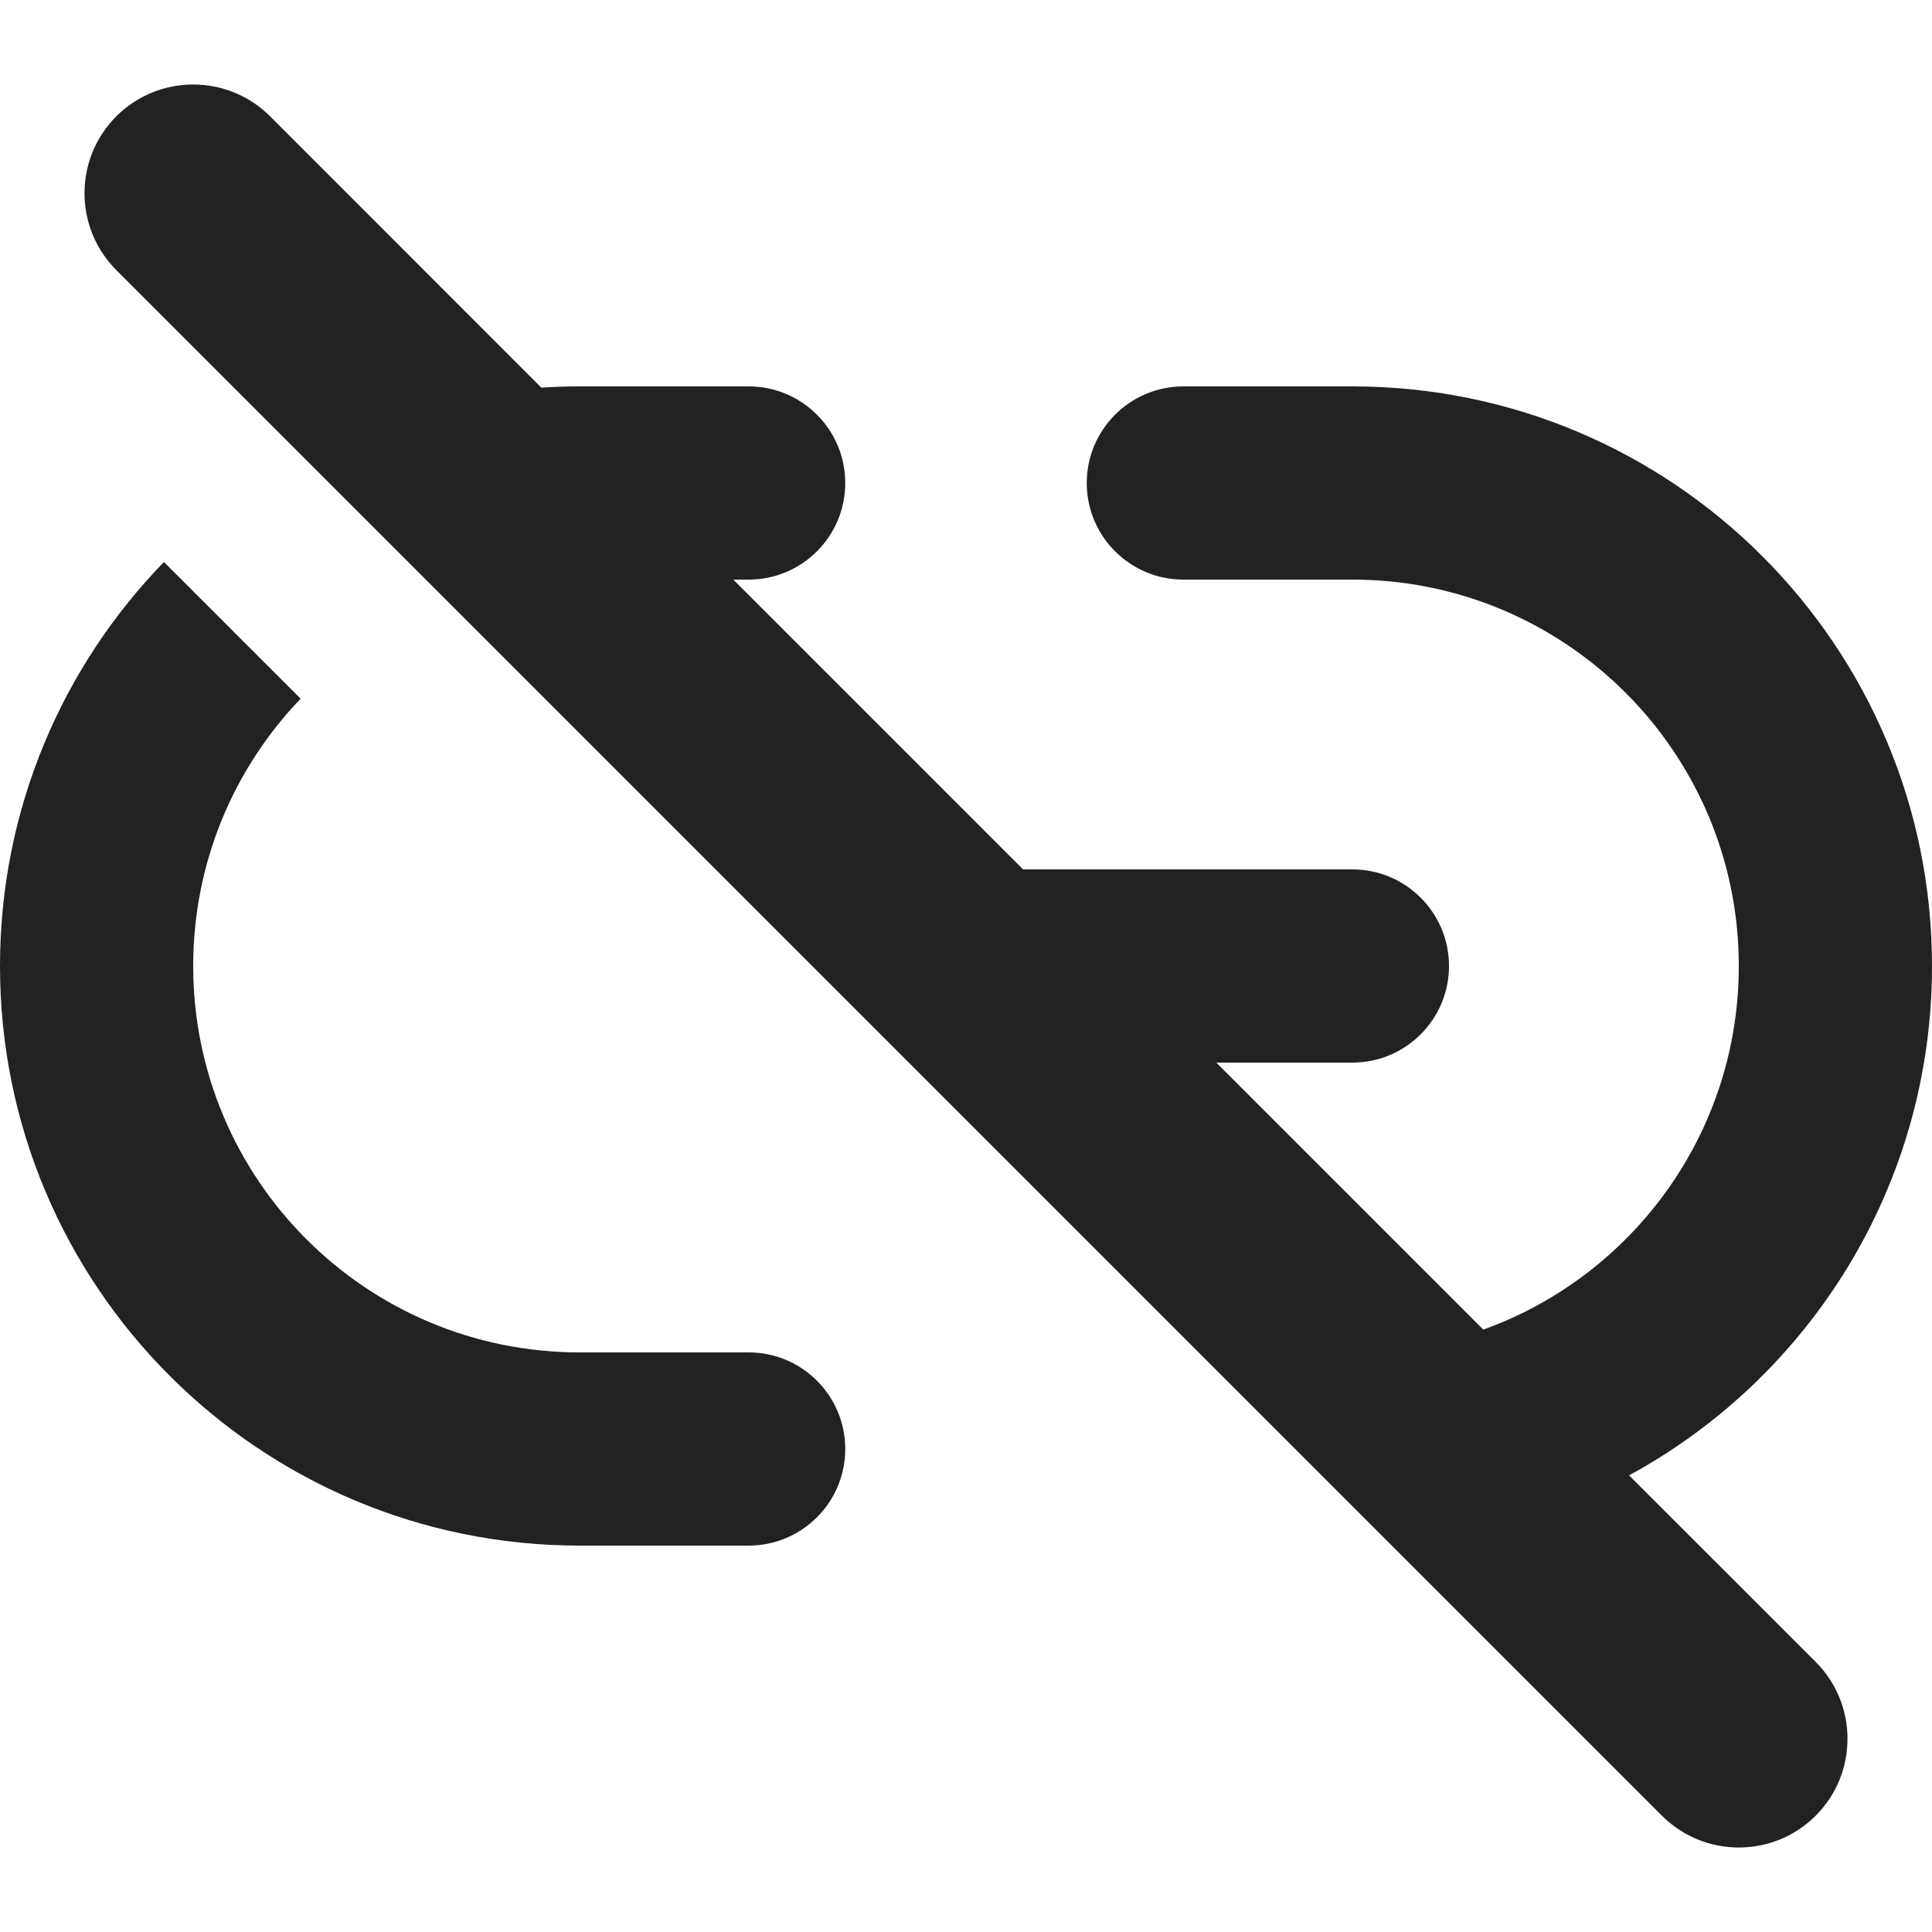
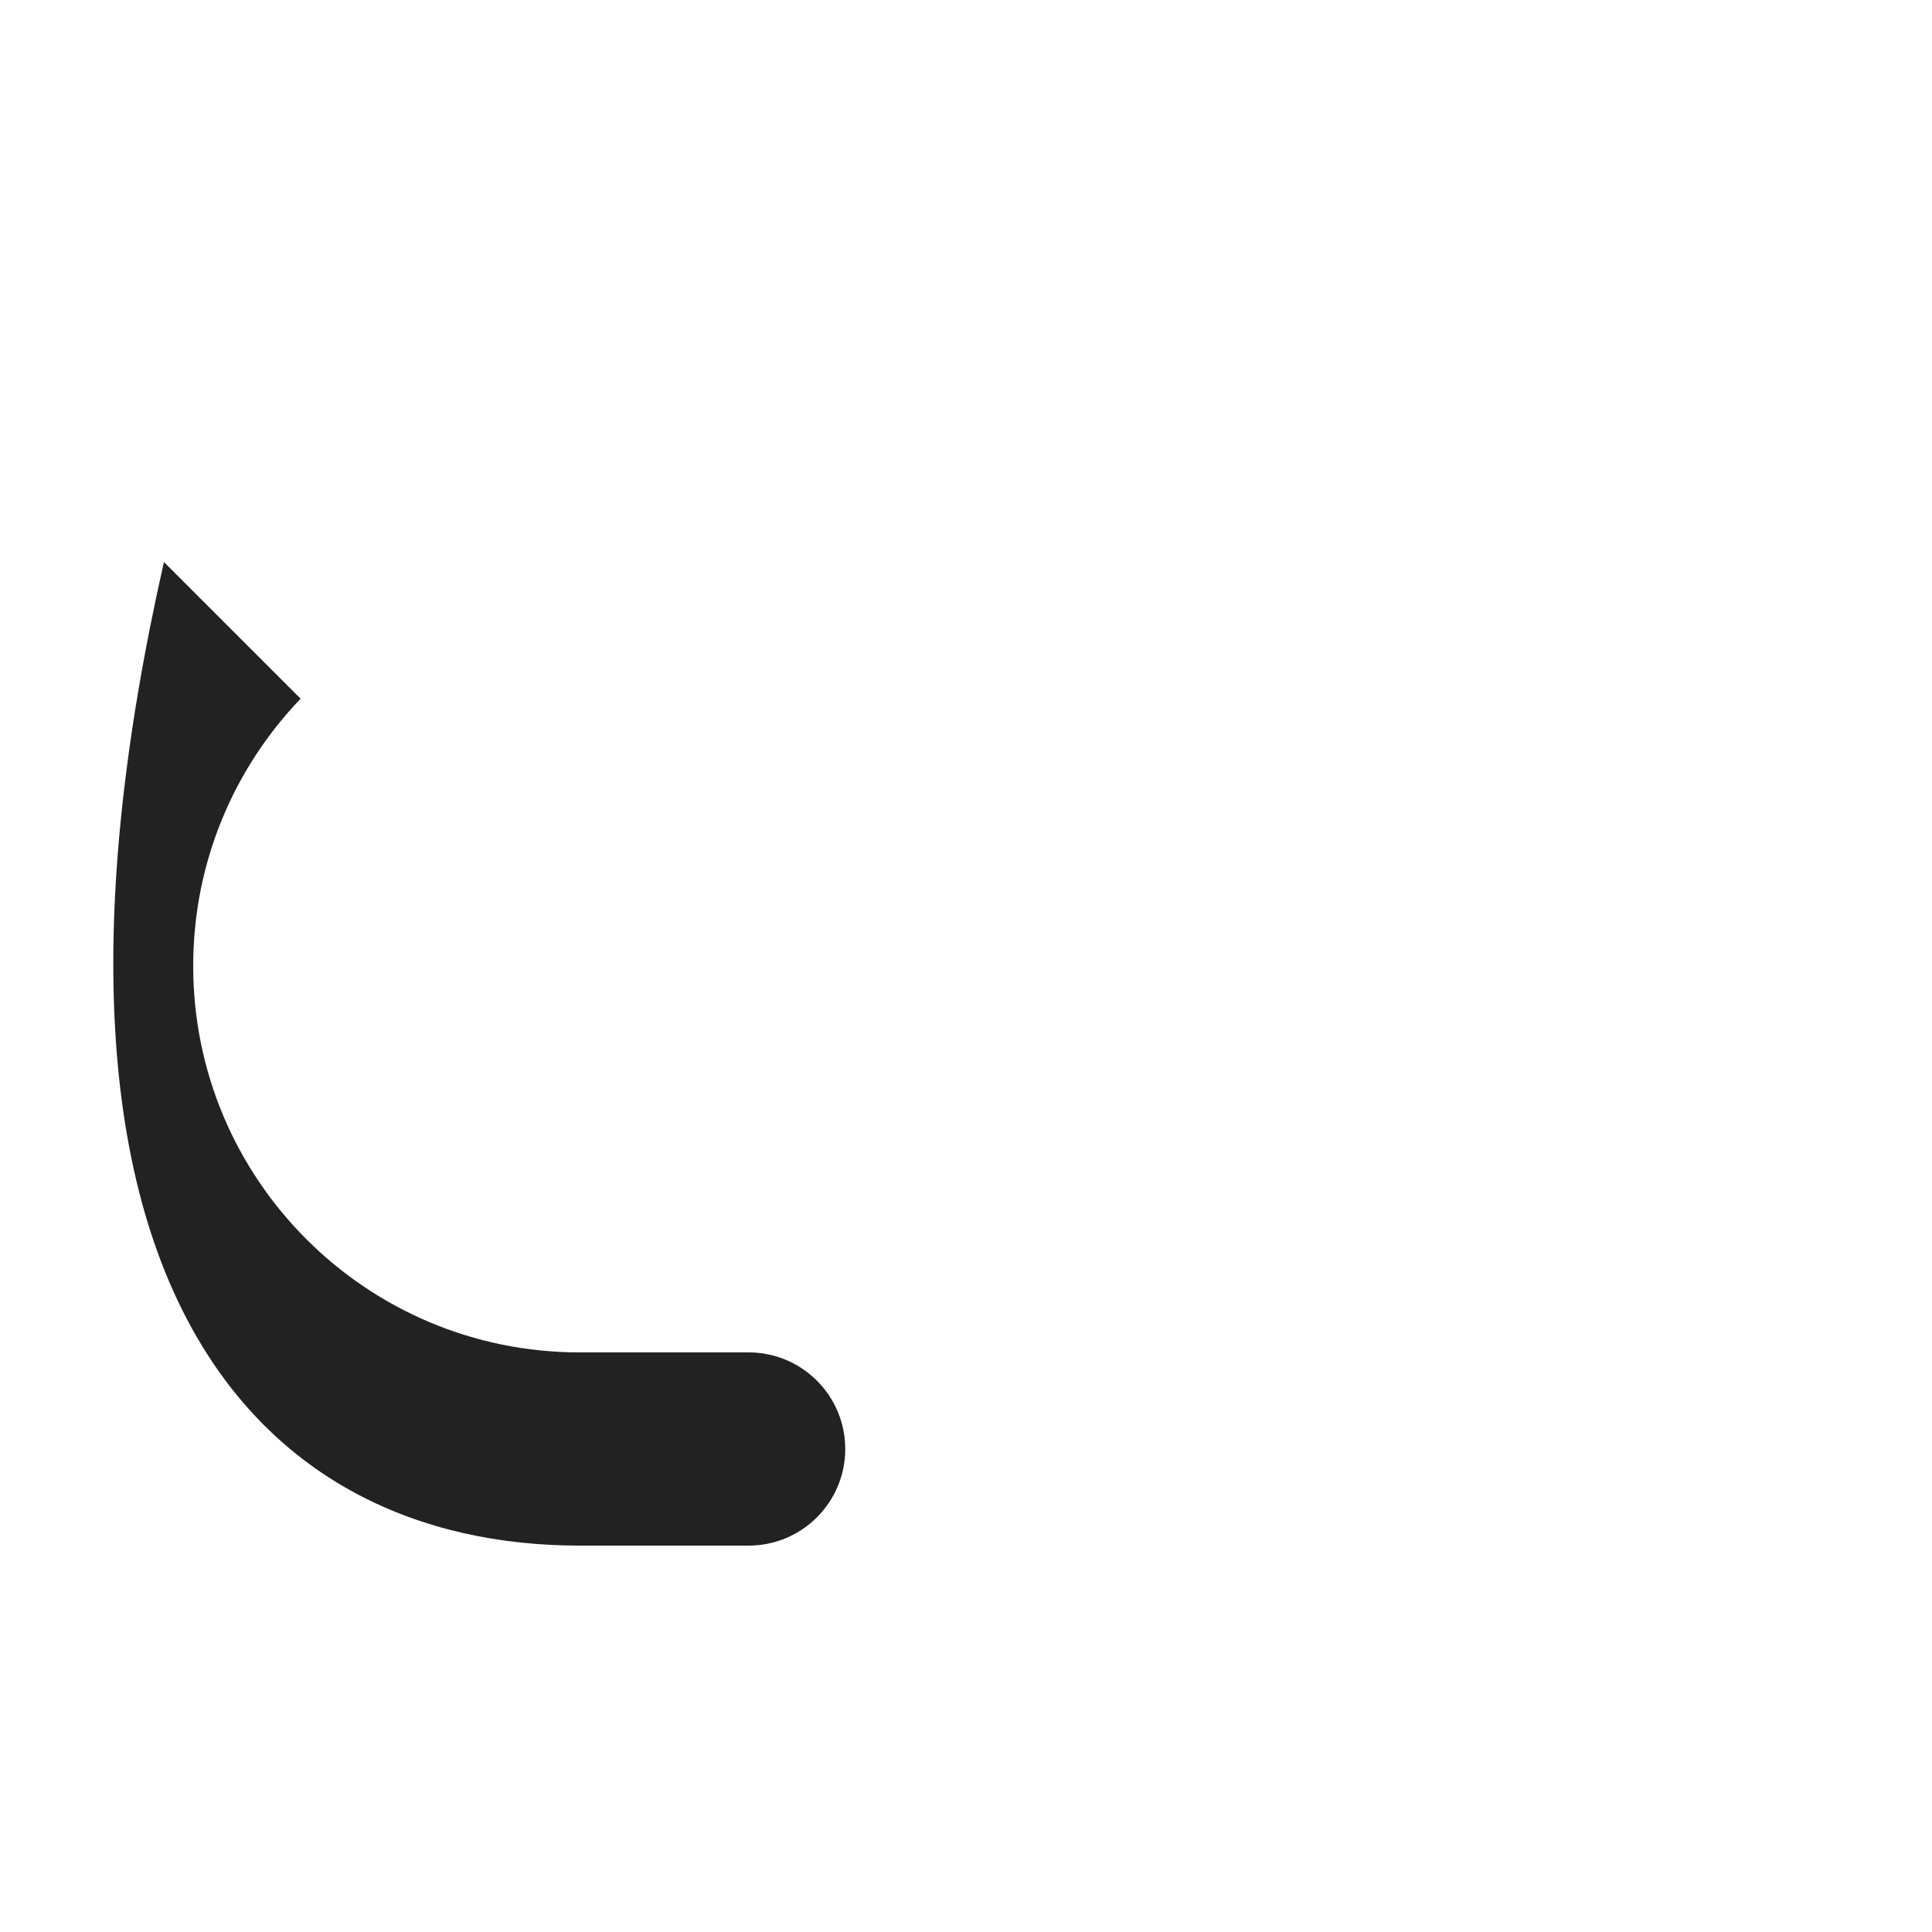
<svg xmlns="http://www.w3.org/2000/svg" width="20" height="20" viewBox="0 0 20 20" fill="none">
-   <path d="M2.796 1.204C2.356 0.765 1.644 0.765 1.204 1.204C0.765 1.644 0.765 2.356 1.204 2.796L17.204 18.796C17.644 19.235 18.356 19.235 18.796 18.796C19.235 18.356 19.235 17.644 18.796 17.204L16.864 15.273C18.732 14.257 20 12.276 20 10C20 6.686 17.314 4 14 4H12.25C11.698 4 11.25 4.448 11.25 5C11.25 5.552 11.698 6 12.25 6H14C16.209 6 18 7.791 18 10C18 11.733 16.898 13.209 15.355 13.764L12.591 11H14C14.552 11 15 10.552 15 10C15 9.448 14.552 9 14 9H10.591L7.591 6H7.75C8.302 6 8.75 5.552 8.75 5C8.75 4.448 8.302 4 7.75 4H6C5.867 4 5.735 4.004 5.604 4.013L2.796 1.204Z" fill="#222222" />
-   <path d="M1.697 5.818C0.647 6.899 0 8.374 0 10C0 13.314 2.686 16 6 16H7.75C8.302 16 8.75 15.552 8.75 15C8.75 14.448 8.302 14 7.75 14H6C3.791 14 2 12.209 2 10C2 8.926 2.423 7.951 3.112 7.233L1.697 5.818Z" fill="#222222" />
+   <path d="M1.697 5.818C0 13.314 2.686 16 6 16H7.75C8.302 16 8.75 15.552 8.75 15C8.75 14.448 8.302 14 7.75 14H6C3.791 14 2 12.209 2 10C2 8.926 2.423 7.951 3.112 7.233L1.697 5.818Z" fill="#222222" />
</svg>